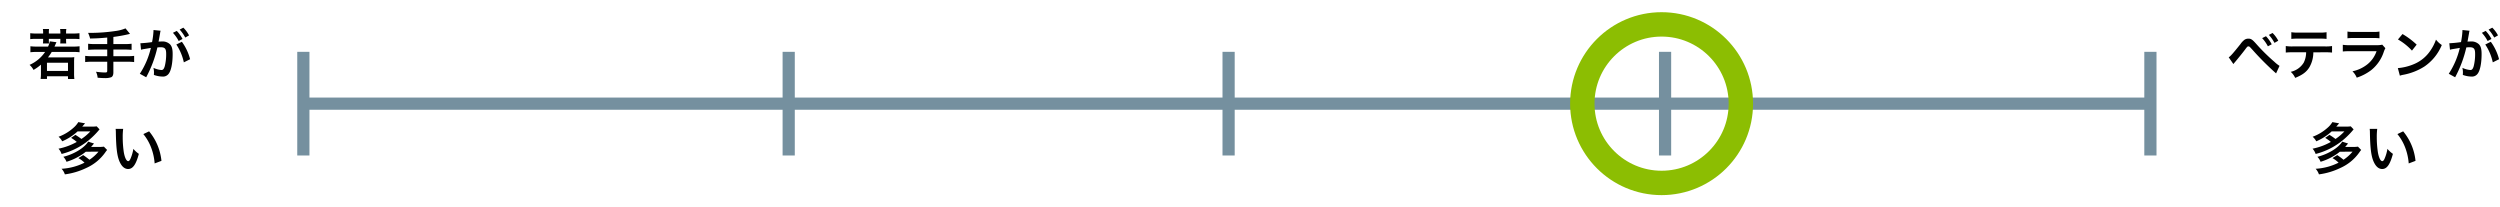
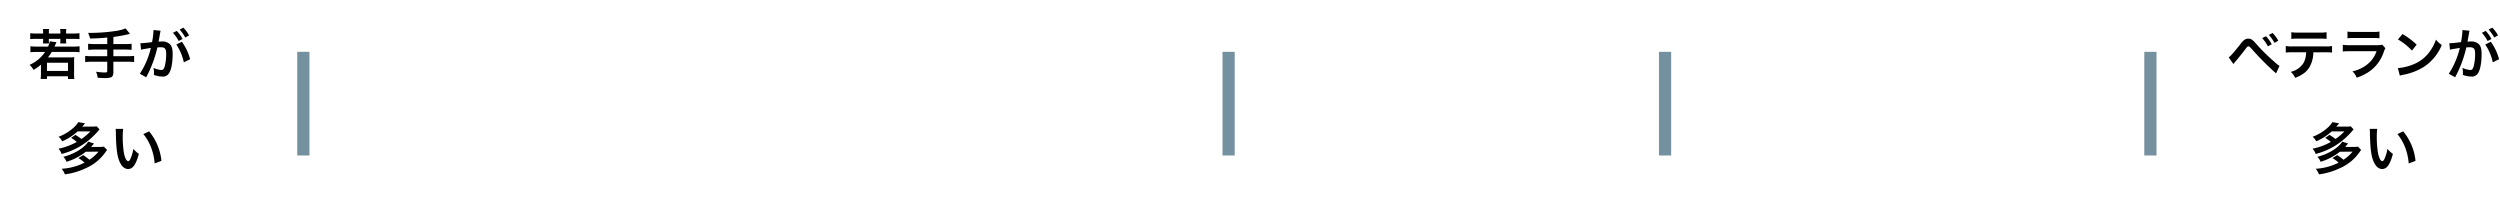
<svg xmlns="http://www.w3.org/2000/svg" width="820" height="68" viewBox="0 0 820 68">
  <g id="グループ_80" data-name="グループ 80" transform="translate(-559 -452)">
    <g id="グループ_5" data-name="グループ 5" transform="translate(57.5 -6835.5)">
-       <line id="線_6" data-name="線 6" x2="605.833" transform="translate(601 7321.5)" fill="none" stroke="#75909f" stroke-width="4" />
      <line id="線_7" data-name="線 7" y2="34" transform="translate(601 7304.5)" fill="none" stroke="#75909f" stroke-width="4" />
      <line id="線_8" data-name="線 8" y2="34" transform="translate(1206.833 7304.5)" fill="none" stroke="#75909f" stroke-width="4" />
      <line id="線_9" data-name="線 9" y2="34" transform="translate(904.48 7304.5)" fill="none" stroke="#75909f" stroke-width="4" />
-       <line id="線_10" data-name="線 10" y2="34" transform="translate(760.191 7304.5)" fill="none" stroke="#75909f" stroke-width="4" />
      <line id="線_11" data-name="線 11" y2="34" transform="translate(1047.642 7304.5)" fill="none" stroke="#75909f" stroke-width="4" />
      <path id="パス_2061" data-name="パス 2061" d="M-21.852-13.5h-2.142a16.239,16.239,0,0,1-2.088-.108v1.944a15.553,15.553,0,0,1,2.088-.09h2.142v.558a5.145,5.145,0,0,1-.072.954h2a7.791,7.791,0,0,1-.054-.99v-.522h3.78v.576a7.5,7.5,0,0,1-.054.936h1.98a8.107,8.107,0,0,1-.054-.972v-.54h2.25a17.166,17.166,0,0,1,2.142.09v-1.944a17.585,17.585,0,0,1-2.142.108h-2.25v-.432a4.971,4.971,0,0,1,.09-1.062H-16.29a7.047,7.047,0,0,1,.09,1.062v.432h-3.78v-.432a6.714,6.714,0,0,1,.072-1.062h-2.034a5.182,5.182,0,0,1,.09,1.062Zm3.726,4.284c.144-.324.2-.414.306-.684.126-.306.162-.378.342-.756l-2.178-.288a7.619,7.619,0,0,1-.576,1.728H-23.85a18.026,18.026,0,0,1-2.178-.108v1.962A18.662,18.662,0,0,1-23.85-7.47H-21.2A11.942,11.942,0,0,1-26.3-3.222,6.051,6.051,0,0,1-25-1.566a15.1,15.1,0,0,0,2.43-1.728v2.88A11.784,11.784,0,0,1-22.68,1.4h2.088V.522H-13.7v.9h2.088A14.353,14.353,0,0,1-11.7-.432V-4a15.86,15.86,0,0,1,.072-1.746,11.529,11.529,0,0,1-1.62.072h-7.02a15.574,15.574,0,0,0,1.242-1.8h6.984A18.218,18.218,0,0,1-9.9-7.362V-9.324a17.381,17.381,0,0,1-2.142.108Zm-2.466,5.292H-13.7v2.682h-6.894Zm19.764-6.12H-4.86a17.585,17.585,0,0,1-2.232-.108v2.016a20.941,20.941,0,0,1,2.25-.108H-.828v2.178H-5.85a17.267,17.267,0,0,1-2.214-.108V-4.14A18.06,18.06,0,0,1-5.85-4.248H-.828v2.97c0,.432-.162.558-.684.558A22.413,22.413,0,0,1-4.518-.972,5.513,5.513,0,0,1-3.978.99c1.026.09,1.908.126,2.448.126A5.769,5.769,0,0,0,.486.828c.45-.2.7-.756.7-1.548V-4.248H5.8a17.939,17.939,0,0,1,2.2.108V-6.174a17.144,17.144,0,0,1-2.2.108H1.188V-8.244H4.95a18.683,18.683,0,0,1,2.214.108v-2.016a17.907,17.907,0,0,1-2.25.108H1.188v-2.34a48,48,0,0,0,5.454-1.008l-1.476-1.8a12.614,12.614,0,0,1-3.33.864,55.859,55.859,0,0,1-8.064.612H-7.11a9.97,9.97,0,0,1,.666,1.854c2.358-.054,3.258-.108,5.616-.324ZM21.834-9.9A16.836,16.836,0,0,1,24.3-4.05l2.052-1.026a16.741,16.741,0,0,0-2.7-5.724Zm-5.292-3.96a4.188,4.188,0,0,1,.144-.558l-2.34-.234v.324a25.32,25.32,0,0,1-.468,3.636,36.969,36.969,0,0,1-3.834.378L10.26-8.19A7.391,7.391,0,0,1,11-8.37l1.638-.27c.576-.108.576-.108.846-.144A26.476,26.476,0,0,1,9.864-.306L11.952.846a38.645,38.645,0,0,0,3.672-9.792c.414-.036.7-.054,1.08-.054,1.386,0,1.8.486,1.8,2.142a15.994,15.994,0,0,1-.468,4.1c-.27.882-.558,1.224-1.08,1.224a7.535,7.535,0,0,1-2.628-.72,6.761,6.761,0,0,1,.18,1.53c0,.18-.018.45-.036.792a8.345,8.345,0,0,0,2.772.54,2.28,2.28,0,0,0,2-.81c.864-.99,1.386-3.456,1.386-6.552,0-1.638-.234-2.5-.846-3.186a3.487,3.487,0,0,0-2.664-.954c-.324,0-.576.018-1.116.036.054-.234.054-.234.108-.54.18-.972.306-1.71.4-2.232Zm4.176.126a12.149,12.149,0,0,1,1.89,2.682l1.26-.666a11.665,11.665,0,0,0-1.89-2.646Zm5.292.846a10.41,10.41,0,0,0-1.872-2.538l-1.206.63a13.262,13.262,0,0,1,1.836,2.61Zm-38.682,33.61a13.078,13.078,0,0,1,1.854,1.332,20.364,20.364,0,0,1-5.994,2.214A4.953,4.953,0,0,1-15.8,26,22.878,22.878,0,0,0-5.67,20.416a25.983,25.983,0,0,0,2.322-2.484l-.936-.99a12.247,12.247,0,0,1-1.6.09h-3.15c.378-.432.468-.522.936-1.08l-2.214-.4a7.687,7.687,0,0,1-1.6,1.872,15.1,15.1,0,0,1-4.878,2.934,4.78,4.78,0,0,1,1.188,1.494A17.556,17.556,0,0,0-10.548,18.6h4.176a16.288,16.288,0,0,1-2.916,2.484,22.489,22.489,0,0,0-1.98-1.35Zm8.964,4.536A13.367,13.367,0,0,1-6.66,27.9a24.334,24.334,0,0,0-2.052-1.53l-1.584.99A9.456,9.456,0,0,1-8.28,28.858a19.093,19.093,0,0,1-7.524,2,5,5,0,0,1,1.08,1.836,23.031,23.031,0,0,0,7-2.088,15.149,15.149,0,0,0,6.246-5.112,10.076,10.076,0,0,1,.612-.81L-1.926,23.6a9.487,9.487,0,0,1-1.584.09H-6.12c.4-.45.486-.558.954-1.116l-1.908-.612c-1.278,2.07-4.68,4.122-8.154,4.968a4.845,4.845,0,0,1,1.044,1.638A18.555,18.555,0,0,0-10.8,27.184a16.9,16.9,0,0,0,2.952-1.926ZM1.926,17.77A8.6,8.6,0,0,1,2,18.922c.072,4.986.4,7.6,1.134,9.4.72,1.728,1.692,2.61,2.9,2.61,1.53,0,2.574-1.458,3.51-4.968a8.885,8.885,0,0,1-1.8-1.638,13.27,13.27,0,0,1-.954,3.258c-.216.5-.468.774-.738.774-.576,0-1.152-1.152-1.458-3.024a33.684,33.684,0,0,1-.342-4.824,20.926,20.926,0,0,1,.144-2.736Zm9.09,1.71a15.712,15.712,0,0,1,2.556,4.428,18.248,18.248,0,0,1,1.152,5.2l2.232-.846a17.946,17.946,0,0,0-4.05-9.684Z" transform="translate(537.5 7312)" />
      <path id="パス_2062" data-name="パス 2062" d="M-42.786-3.492c.252-.306.324-.4.612-.738.972-1.152,2.484-3.024,3.222-4.014s.81-1.044,1.1-1.044c.306,0,.306,0,1.458,1.26a91.721,91.721,0,0,0,7.614,7.6L-27.648-2.9a10.818,10.818,0,0,1-1.71-1.35A61.851,61.851,0,0,1-35.19-9.99c-1.368-1.548-1.782-1.836-2.682-1.836a2.289,2.289,0,0,0-1.224.342,6.093,6.093,0,0,0-1.35,1.422c-2.412,3.024-3.348,4.086-3.87,4.356Zm9.432-8.5a12.149,12.149,0,0,1,1.89,2.682l1.26-.666a11.665,11.665,0,0,0-1.89-2.646Zm5.292.846a9.964,9.964,0,0,0-1.872-2.538l-1.206.63A13.262,13.262,0,0,1-29.3-10.44Zm15.354,3.8a17.81,17.81,0,0,1,2.286.09V-9.4a12.786,12.786,0,0,1-2.322.126h-10.53A12.669,12.669,0,0,1-25.6-9.4v2.142a17.81,17.81,0,0,1,2.286-.09h4.392a7.644,7.644,0,0,1-.792,3.4A6.693,6.693,0,0,1-23.976-.936a5.711,5.711,0,0,1,1.458,1.98c2.43-.972,3.744-1.962,4.7-3.546a9.774,9.774,0,0,0,1.26-4.842Zm-11.07-4.392a16.957,16.957,0,0,1,2.286-.09h6.984a16.957,16.957,0,0,1,2.286.09v-2.2a12.212,12.212,0,0,1-2.322.126h-6.912a12.212,12.212,0,0,1-2.322-.126Zm18.414-.2a13.842,13.842,0,0,1,2.07-.09H3.06a13.842,13.842,0,0,1,2.07.09v-2.214a10.242,10.242,0,0,1-2.106.126H-3.258a10.242,10.242,0,0,1-2.106-.126ZM6.048-9.846a7.873,7.873,0,0,1-2.034.162H-4.554a12.776,12.776,0,0,1-2.34-.126v2.2a18.311,18.311,0,0,1,2.3-.09H4.176a9.365,9.365,0,0,1-2.9,4.212,11.689,11.689,0,0,1-5,2.376A6.272,6.272,0,0,1-2.322.972,16.018,16.018,0,0,0,2.394-1.476,12.728,12.728,0,0,0,6.57-7.56a8.116,8.116,0,0,1,.5-1.134Zm5.148-1.71A18.9,18.9,0,0,1,15.786-7.9l1.548-1.962a25.493,25.493,0,0,0-4.644-3.474Zm.63,11.88A6.372,6.372,0,0,1,13.014.018a19.443,19.443,0,0,0,6.858-2.7,15.8,15.8,0,0,0,5.706-7.056A7.762,7.762,0,0,1,23.67-11.5a15.03,15.03,0,0,1-1.836,3.6,12.026,12.026,0,0,1-5.346,4.41A17.151,17.151,0,0,1,11.16-2.16ZM39.834-9.9A16.836,16.836,0,0,1,42.3-4.05l2.052-1.026a16.741,16.741,0,0,0-2.7-5.724Zm-5.292-3.96a4.188,4.188,0,0,1,.144-.558l-2.34-.234v.324a25.32,25.32,0,0,1-.468,3.636,36.969,36.969,0,0,1-3.834.378L28.26-8.19A7.391,7.391,0,0,1,29-8.37l1.638-.27c.576-.108.576-.108.846-.144A26.476,26.476,0,0,1,27.864-.306L29.952.846a38.645,38.645,0,0,0,3.672-9.792c.414-.036.7-.054,1.08-.054,1.386,0,1.8.486,1.8,2.142a15.994,15.994,0,0,1-.468,4.1c-.27.882-.558,1.224-1.08,1.224a7.535,7.535,0,0,1-2.628-.72,6.761,6.761,0,0,1,.18,1.53c0,.18-.018.45-.036.792a8.345,8.345,0,0,0,2.772.54,2.28,2.28,0,0,0,2-.81c.864-.99,1.386-3.456,1.386-6.552,0-1.638-.234-2.5-.846-3.186a3.487,3.487,0,0,0-2.664-.954c-.324,0-.576.018-1.116.036.054-.234.054-.234.108-.54.18-.972.306-1.71.4-2.232Zm4.176.126a12.149,12.149,0,0,1,1.89,2.682l1.26-.666a11.665,11.665,0,0,0-1.89-2.646Zm5.292.846a10.41,10.41,0,0,0-1.872-2.538l-1.206.63a13.262,13.262,0,0,1,1.836,2.61Zm-56.682,33.61a13.078,13.078,0,0,1,1.854,1.332,20.364,20.364,0,0,1-5.994,2.214A4.953,4.953,0,0,1-15.8,26,22.878,22.878,0,0,0-5.67,20.416a25.983,25.983,0,0,0,2.322-2.484l-.936-.99a12.247,12.247,0,0,1-1.6.09h-3.15c.378-.432.468-.522.936-1.08l-2.214-.4a7.687,7.687,0,0,1-1.6,1.872,15.1,15.1,0,0,1-4.878,2.934,4.78,4.78,0,0,1,1.188,1.494A17.556,17.556,0,0,0-10.548,18.6h4.176a16.288,16.288,0,0,1-2.916,2.484,22.489,22.489,0,0,0-1.98-1.35Zm8.964,4.536A13.367,13.367,0,0,1-6.66,27.9a24.334,24.334,0,0,0-2.052-1.53l-1.584.99A9.456,9.456,0,0,1-8.28,28.858a19.093,19.093,0,0,1-7.524,2,5,5,0,0,1,1.08,1.836,23.031,23.031,0,0,0,7-2.088,15.149,15.149,0,0,0,6.246-5.112,10.076,10.076,0,0,1,.612-.81L-1.926,23.6a9.487,9.487,0,0,1-1.584.09H-6.12c.4-.45.486-.558.954-1.116l-1.908-.612c-1.278,2.07-4.68,4.122-8.154,4.968a4.845,4.845,0,0,1,1.044,1.638A18.555,18.555,0,0,0-10.8,27.184a16.9,16.9,0,0,0,2.952-1.926ZM1.926,17.77A8.6,8.6,0,0,1,2,18.922c.072,4.986.4,7.6,1.134,9.4.72,1.728,1.692,2.61,2.9,2.61,1.53,0,2.574-1.458,3.51-4.968a8.885,8.885,0,0,1-1.8-1.638,13.27,13.27,0,0,1-.954,3.258c-.216.5-.468.774-.738.774-.576,0-1.152-1.152-1.458-3.024a33.684,33.684,0,0,1-.342-4.824,20.926,20.926,0,0,1,.144-2.736Zm9.09,1.71a15.712,15.712,0,0,1,2.556,4.428,18.248,18.248,0,0,1,1.152,5.2l2.232-.846a17.946,17.946,0,0,0-4.05-9.684Z" transform="translate(1276.833 7312)" />
    </g>
    <g id="楕円形_5" data-name="楕円形 5" transform="translate(1074 456)" fill="none" stroke="#8cbe02" stroke-linejoin="round" stroke-width="8">
      <circle cx="30" cy="30" r="30" stroke="none" />
-       <circle cx="30" cy="30" r="26" fill="none" />
    </g>
    <rect id="長方形_73" data-name="長方形 73" width="820" height="68" transform="translate(559 452)" fill="none" />
  </g>
</svg>